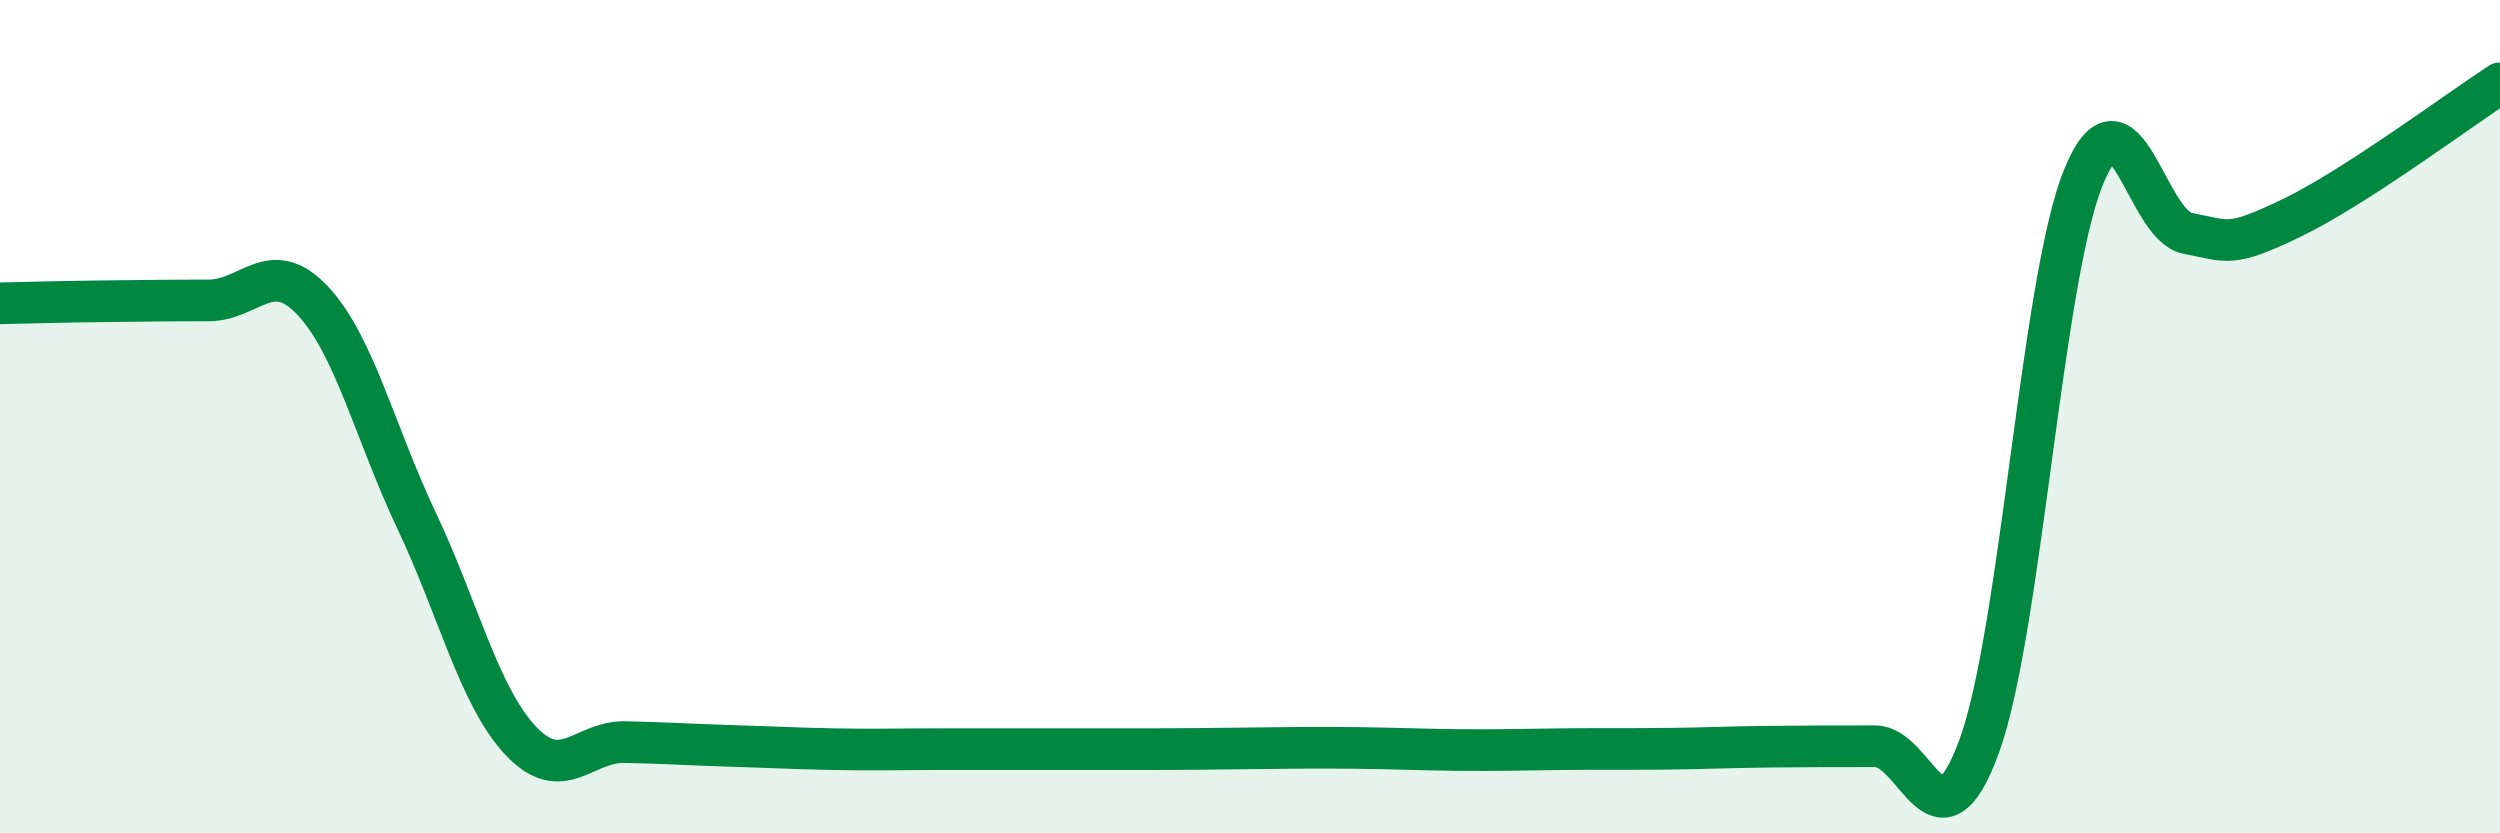
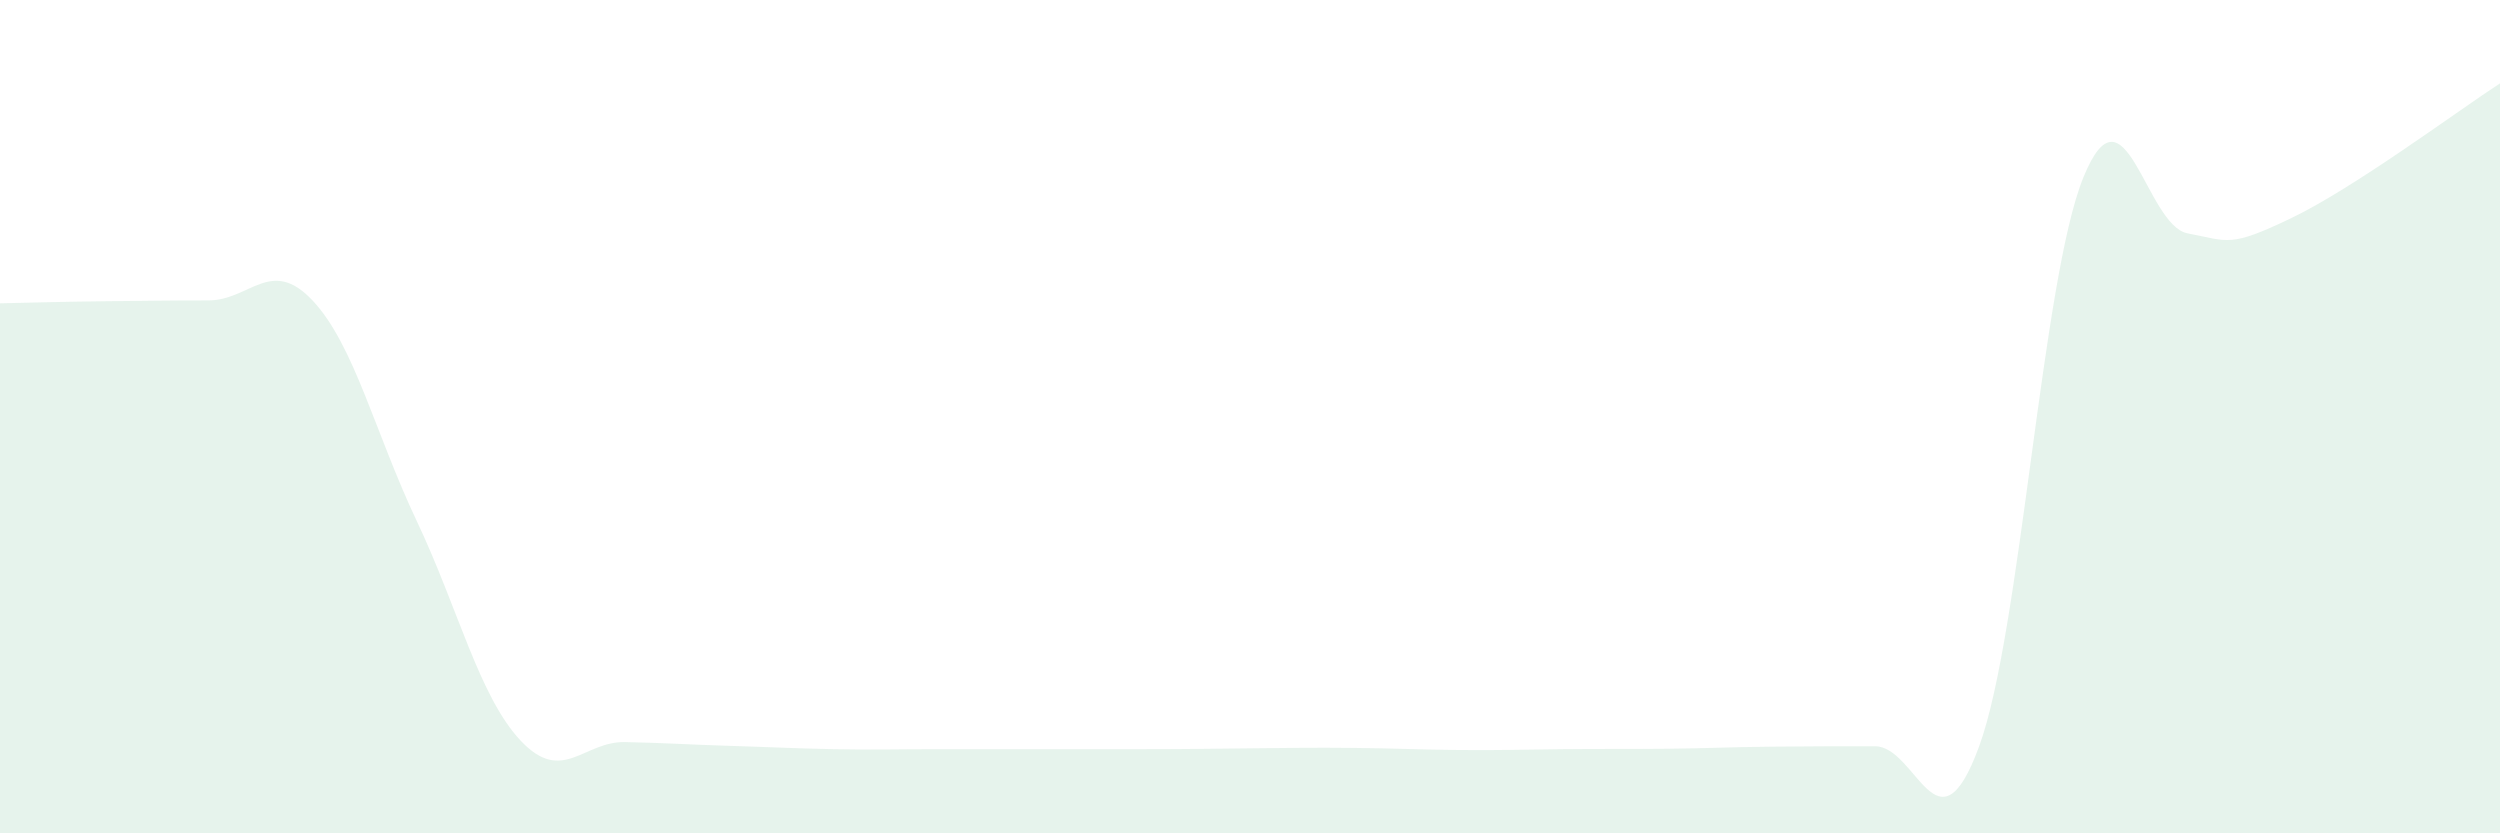
<svg xmlns="http://www.w3.org/2000/svg" width="60" height="20" viewBox="0 0 60 20">
  <path d="M 0,7.28 C 0.5,7.27 1.5,7.24 2.5,7.23 C 3.5,7.22 4,7.21 5,7.21 C 6,7.21 6.5,6.15 7.5,7.21 C 8.5,8.27 9,10.39 10,12.5 C 11,14.61 11.5,16.72 12.5,17.78 C 13.5,18.84 14,17.79 15,17.81 C 16,17.83 16.5,17.87 17.5,17.9 C 18.5,17.93 19,17.96 20,17.98 C 21,18 21.5,17.98 22.5,17.98 C 23.5,17.98 24,17.98 25,17.98 C 26,17.98 26.5,17.98 27.5,17.98 C 28.5,17.98 29,17.97 30,17.96 C 31,17.95 31.5,17.94 32.5,17.95 C 33.5,17.96 34,17.99 35,18 C 36,18.01 36.5,17.99 37.5,17.98 C 38.5,17.97 39,17.98 40,17.97 C 41,17.96 41.5,17.93 42.5,17.92 C 43.5,17.91 44,17.91 45,17.91 C 46,17.91 46.5,20.64 47.5,17.91 C 48.5,15.18 49,6.72 50,4.26 C 51,1.8 51.5,5.41 52.5,5.6 C 53.5,5.79 53.5,5.95 55,5.23 C 56.5,4.51 59,2.65 60,2L60 20L0 20Z" fill="#008740" opacity="0.1" stroke-linecap="round" stroke-linejoin="round" />
-   <path d="M 0,7.28 C 0.5,7.27 1.5,7.24 2.5,7.23 C 3.5,7.22 4,7.21 5,7.21 C 6,7.21 6.5,6.15 7.5,7.21 C 8.5,8.27 9,10.39 10,12.5 C 11,14.61 11.5,16.72 12.5,17.78 C 13.5,18.84 14,17.79 15,17.81 C 16,17.83 16.5,17.87 17.5,17.9 C 18.5,17.93 19,17.96 20,17.98 C 21,18 21.5,17.98 22.5,17.98 C 23.5,17.98 24,17.98 25,17.98 C 26,17.98 26.5,17.98 27.5,17.98 C 28.5,17.98 29,17.97 30,17.96 C 31,17.95 31.5,17.94 32.5,17.95 C 33.5,17.96 34,17.99 35,18 C 36,18.01 36.5,17.99 37.5,17.98 C 38.5,17.97 39,17.98 40,17.97 C 41,17.96 41.5,17.93 42.5,17.92 C 43.5,17.91 44,17.91 45,17.91 C 46,17.91 46.5,20.64 47.5,17.91 C 48.5,15.18 49,6.72 50,4.26 C 51,1.8 51.5,5.41 52.5,5.6 C 53.5,5.79 53.5,5.95 55,5.23 C 56.5,4.51 59,2.65 60,2" stroke="#008740" stroke-width="1" fill="none" stroke-linecap="round" stroke-linejoin="round" />
</svg>